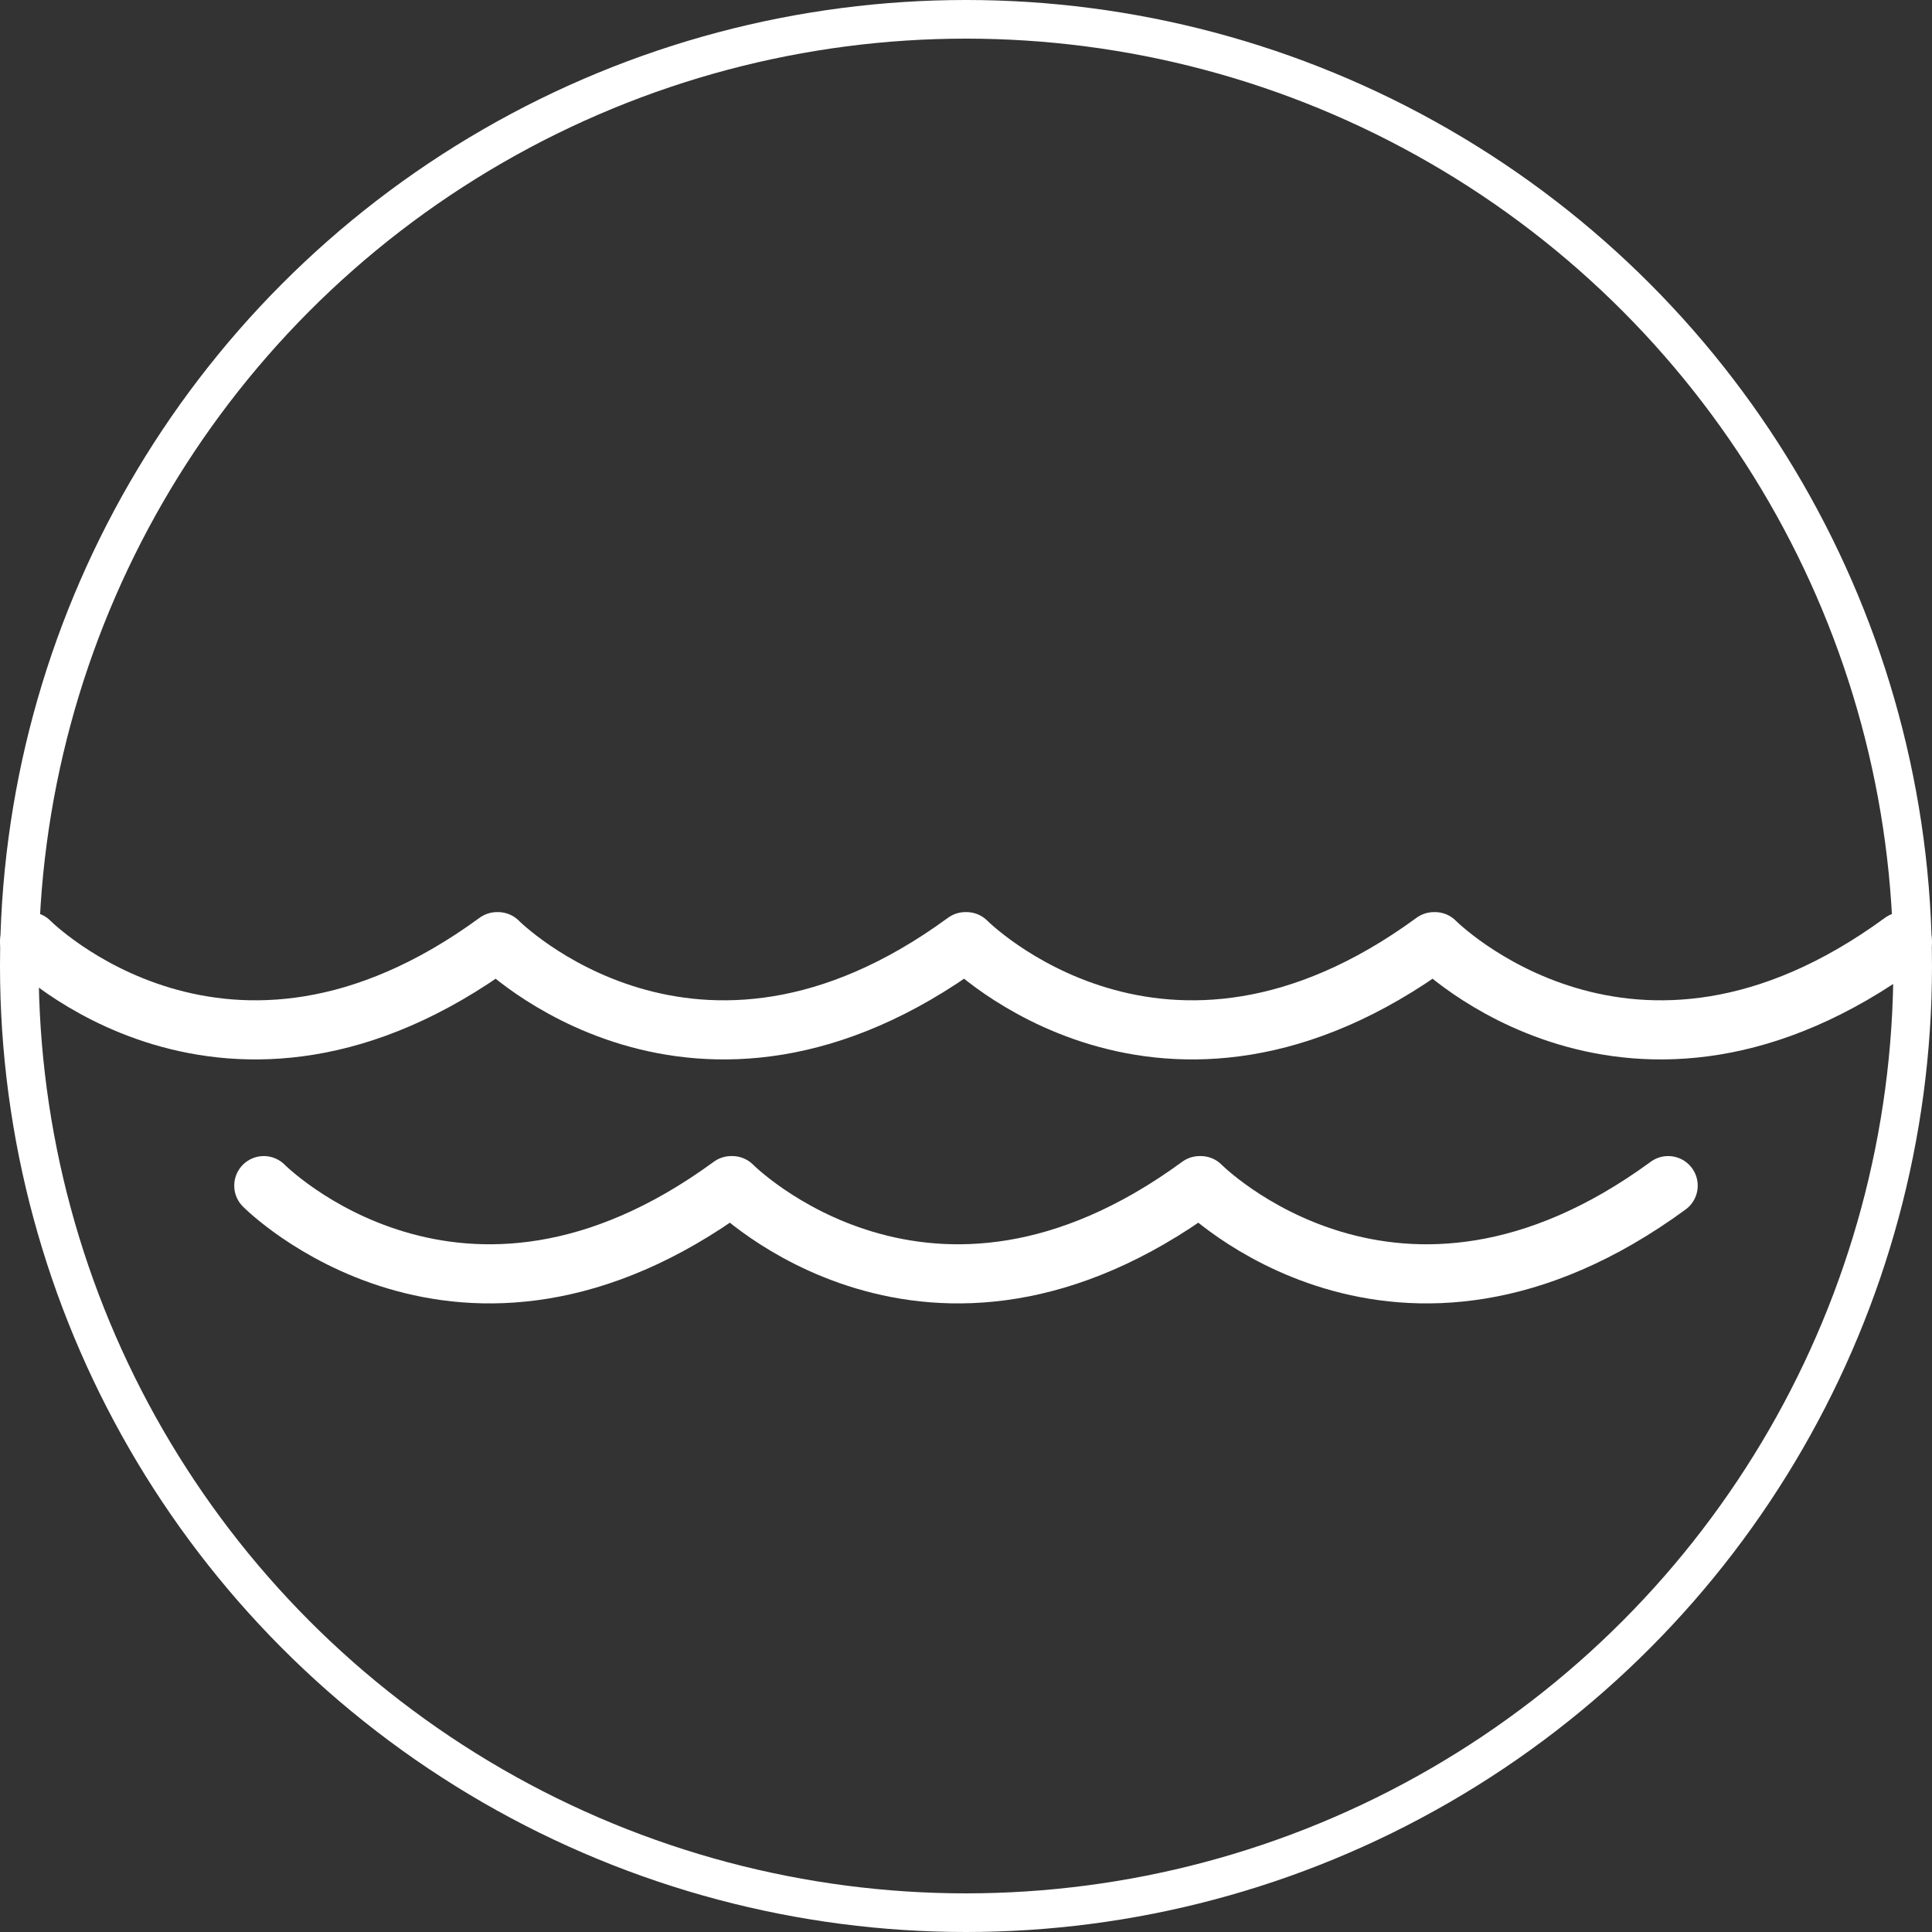
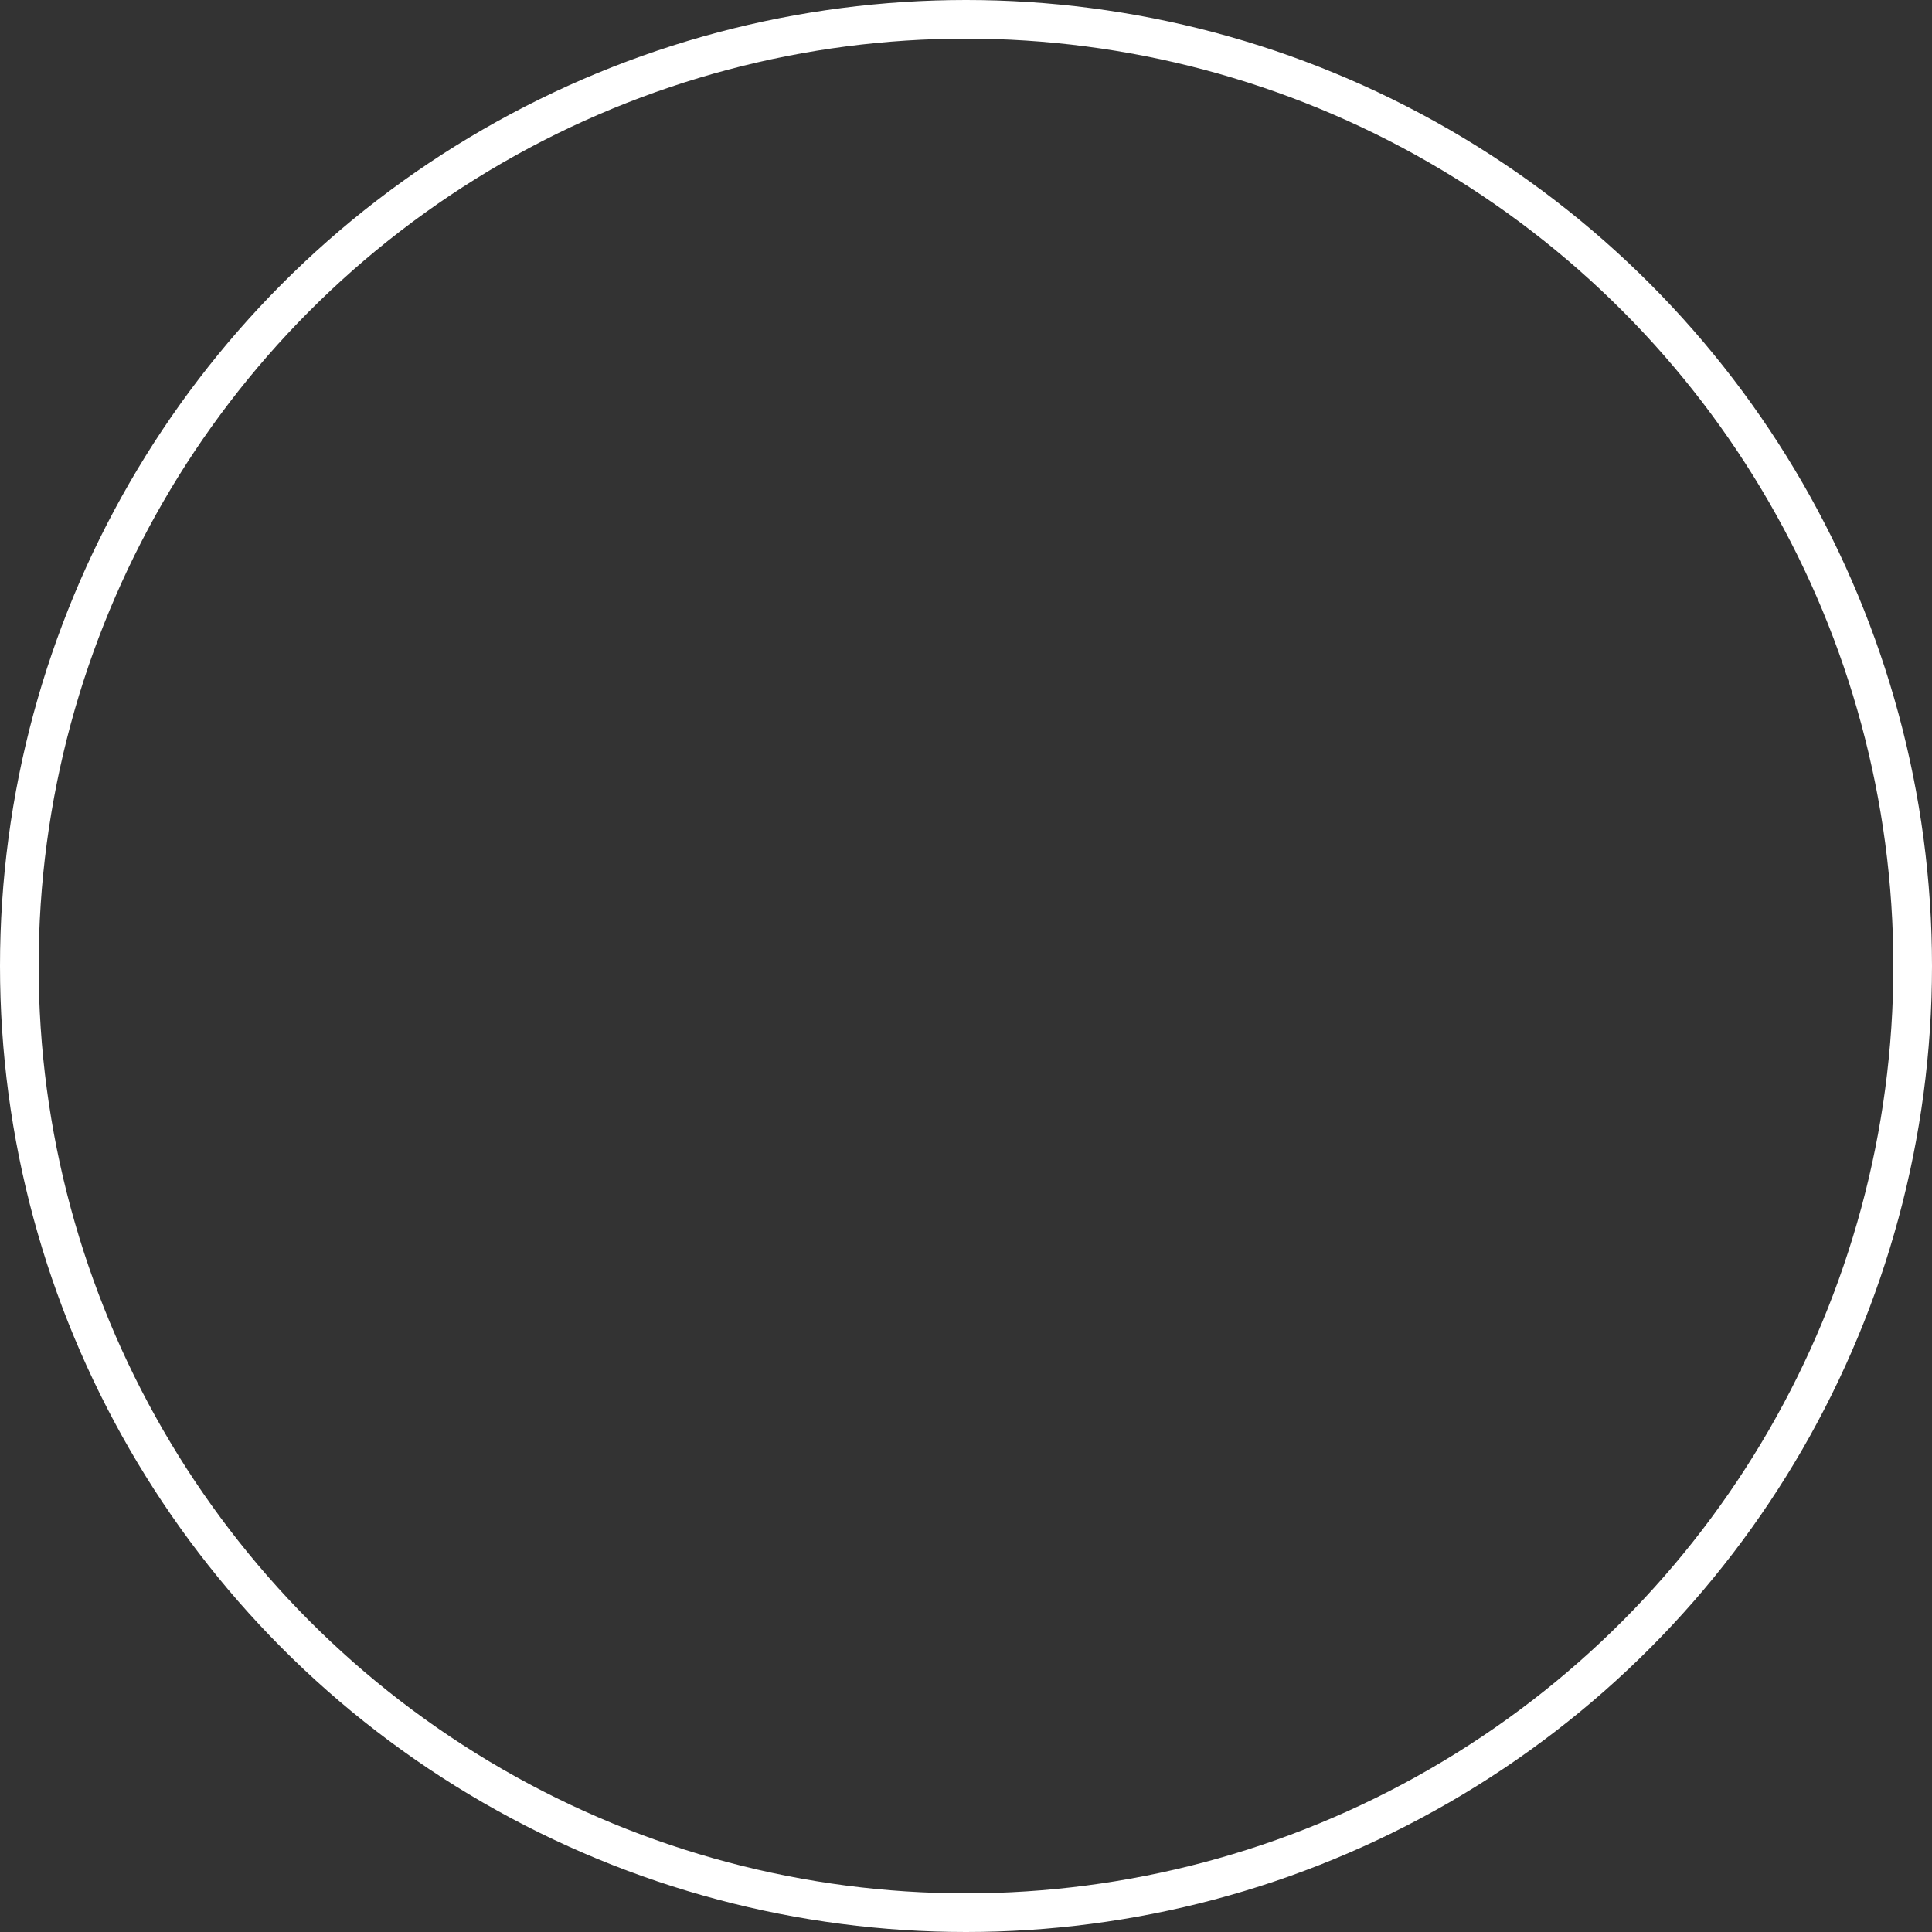
<svg xmlns="http://www.w3.org/2000/svg" xmlns:xlink="http://www.w3.org/1999/xlink" version="1.0" id="Livello_1" x="0px" y="0px" viewBox="0 0 50 50" style="enable-background:new 0 0 50 50;" xml:space="preserve">
  <rect x="0" y="0" width="50" height="50" fill="#333333" stroke="none" />
  <g>
    <defs>
      <rect id="SVGID_1_" width="50" height="50" />
    </defs>
    <clipPath id="SVGID_00000031203449468016266770000011880665426553626513_">
      <use xlink:href="#SVGID_1_" style="overflow:visible;" />
    </clipPath>
    <circle style="clip-path:url(#SVGID_00000031203449468016266770000011880665426553626513_);fill:none;stroke:#FFFFFF;" cx="25" cy="25" r="24.5" />
-     <path style="clip-path:url(#SVGID_00000031203449468016266770000011880665426553626513_);fill:none;stroke:#FFFFFF;stroke-width:1.53;stroke-linecap:round;stroke-linejoin:round;stroke-miterlimit:10;" d="   M43.172,30.684c-7.016,5.137-12.097,0-12.097,0h-0.028c-7.015,5.137-12.096,0-12.096,0h-0.027c-7.016,5.137-12.097,0-12.097,0    M0.765,24.37c0,0,5.082,5.137,12.098,0h0.026c0,0,5.083,5.137,12.096,0h0.028c0,0,5.082,5.137,12.098,0h0.026   c0,0,5.082,5.137,12.098,0" />
  </g>
</svg>